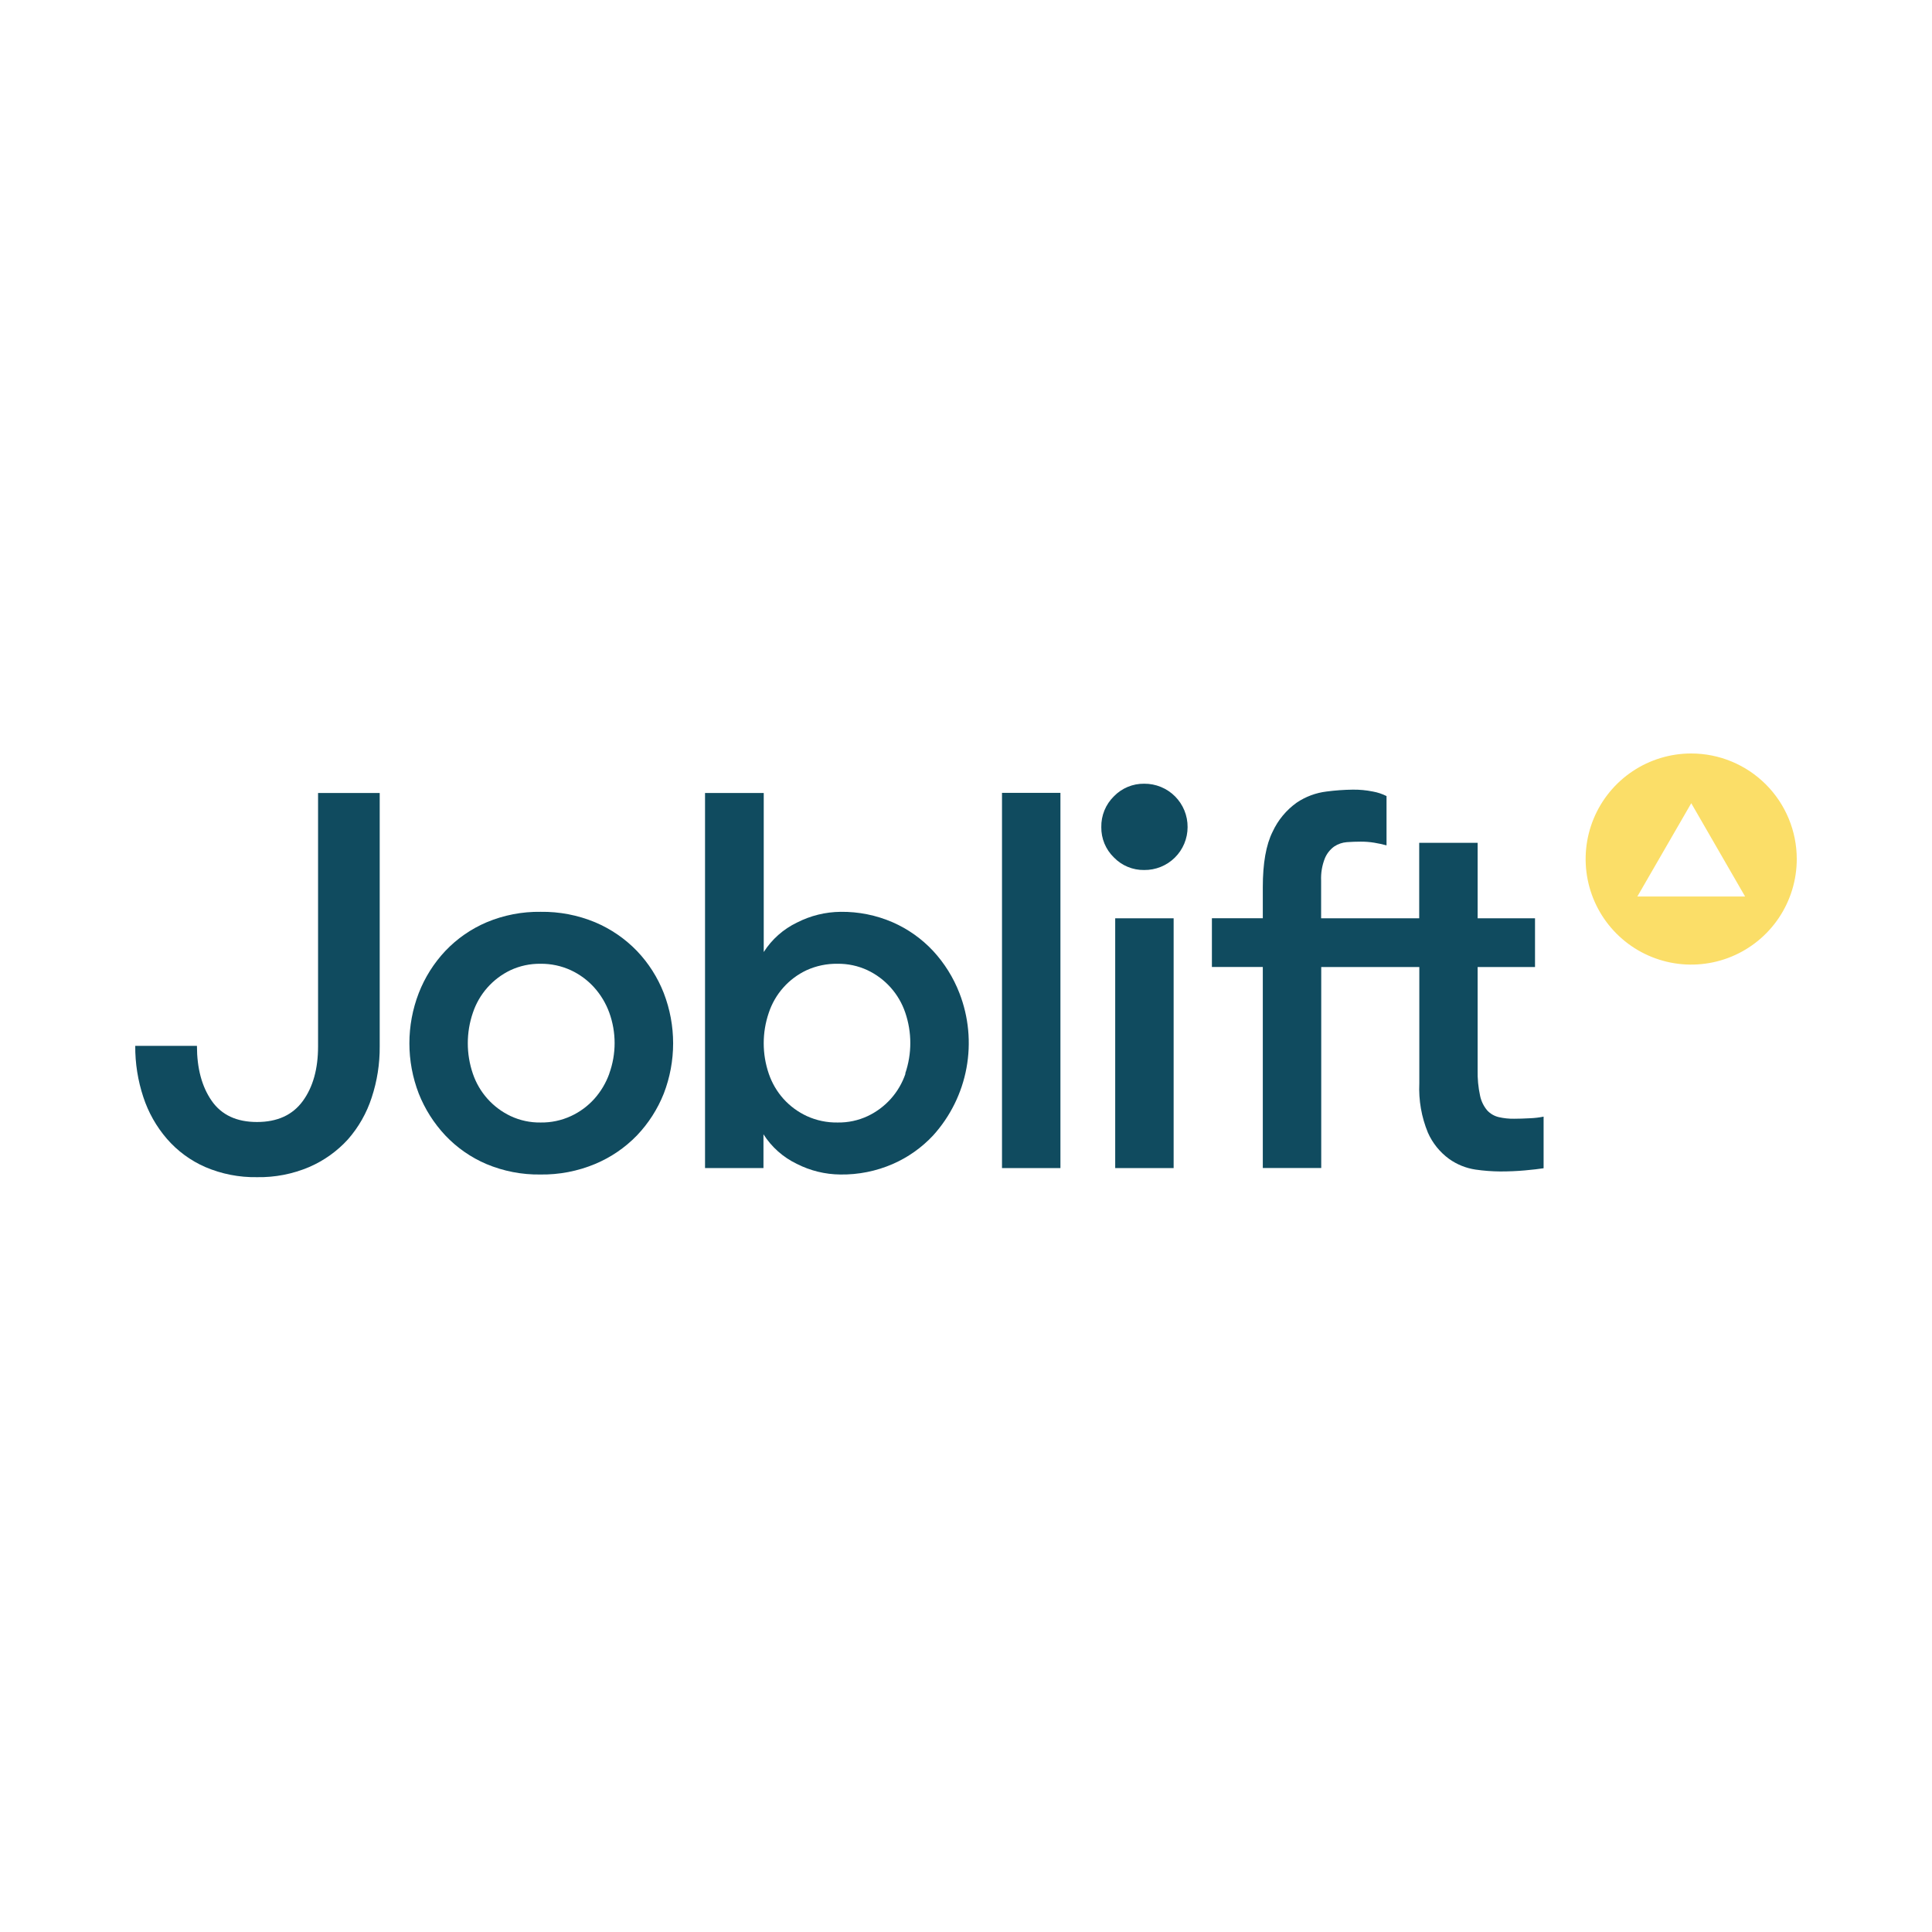
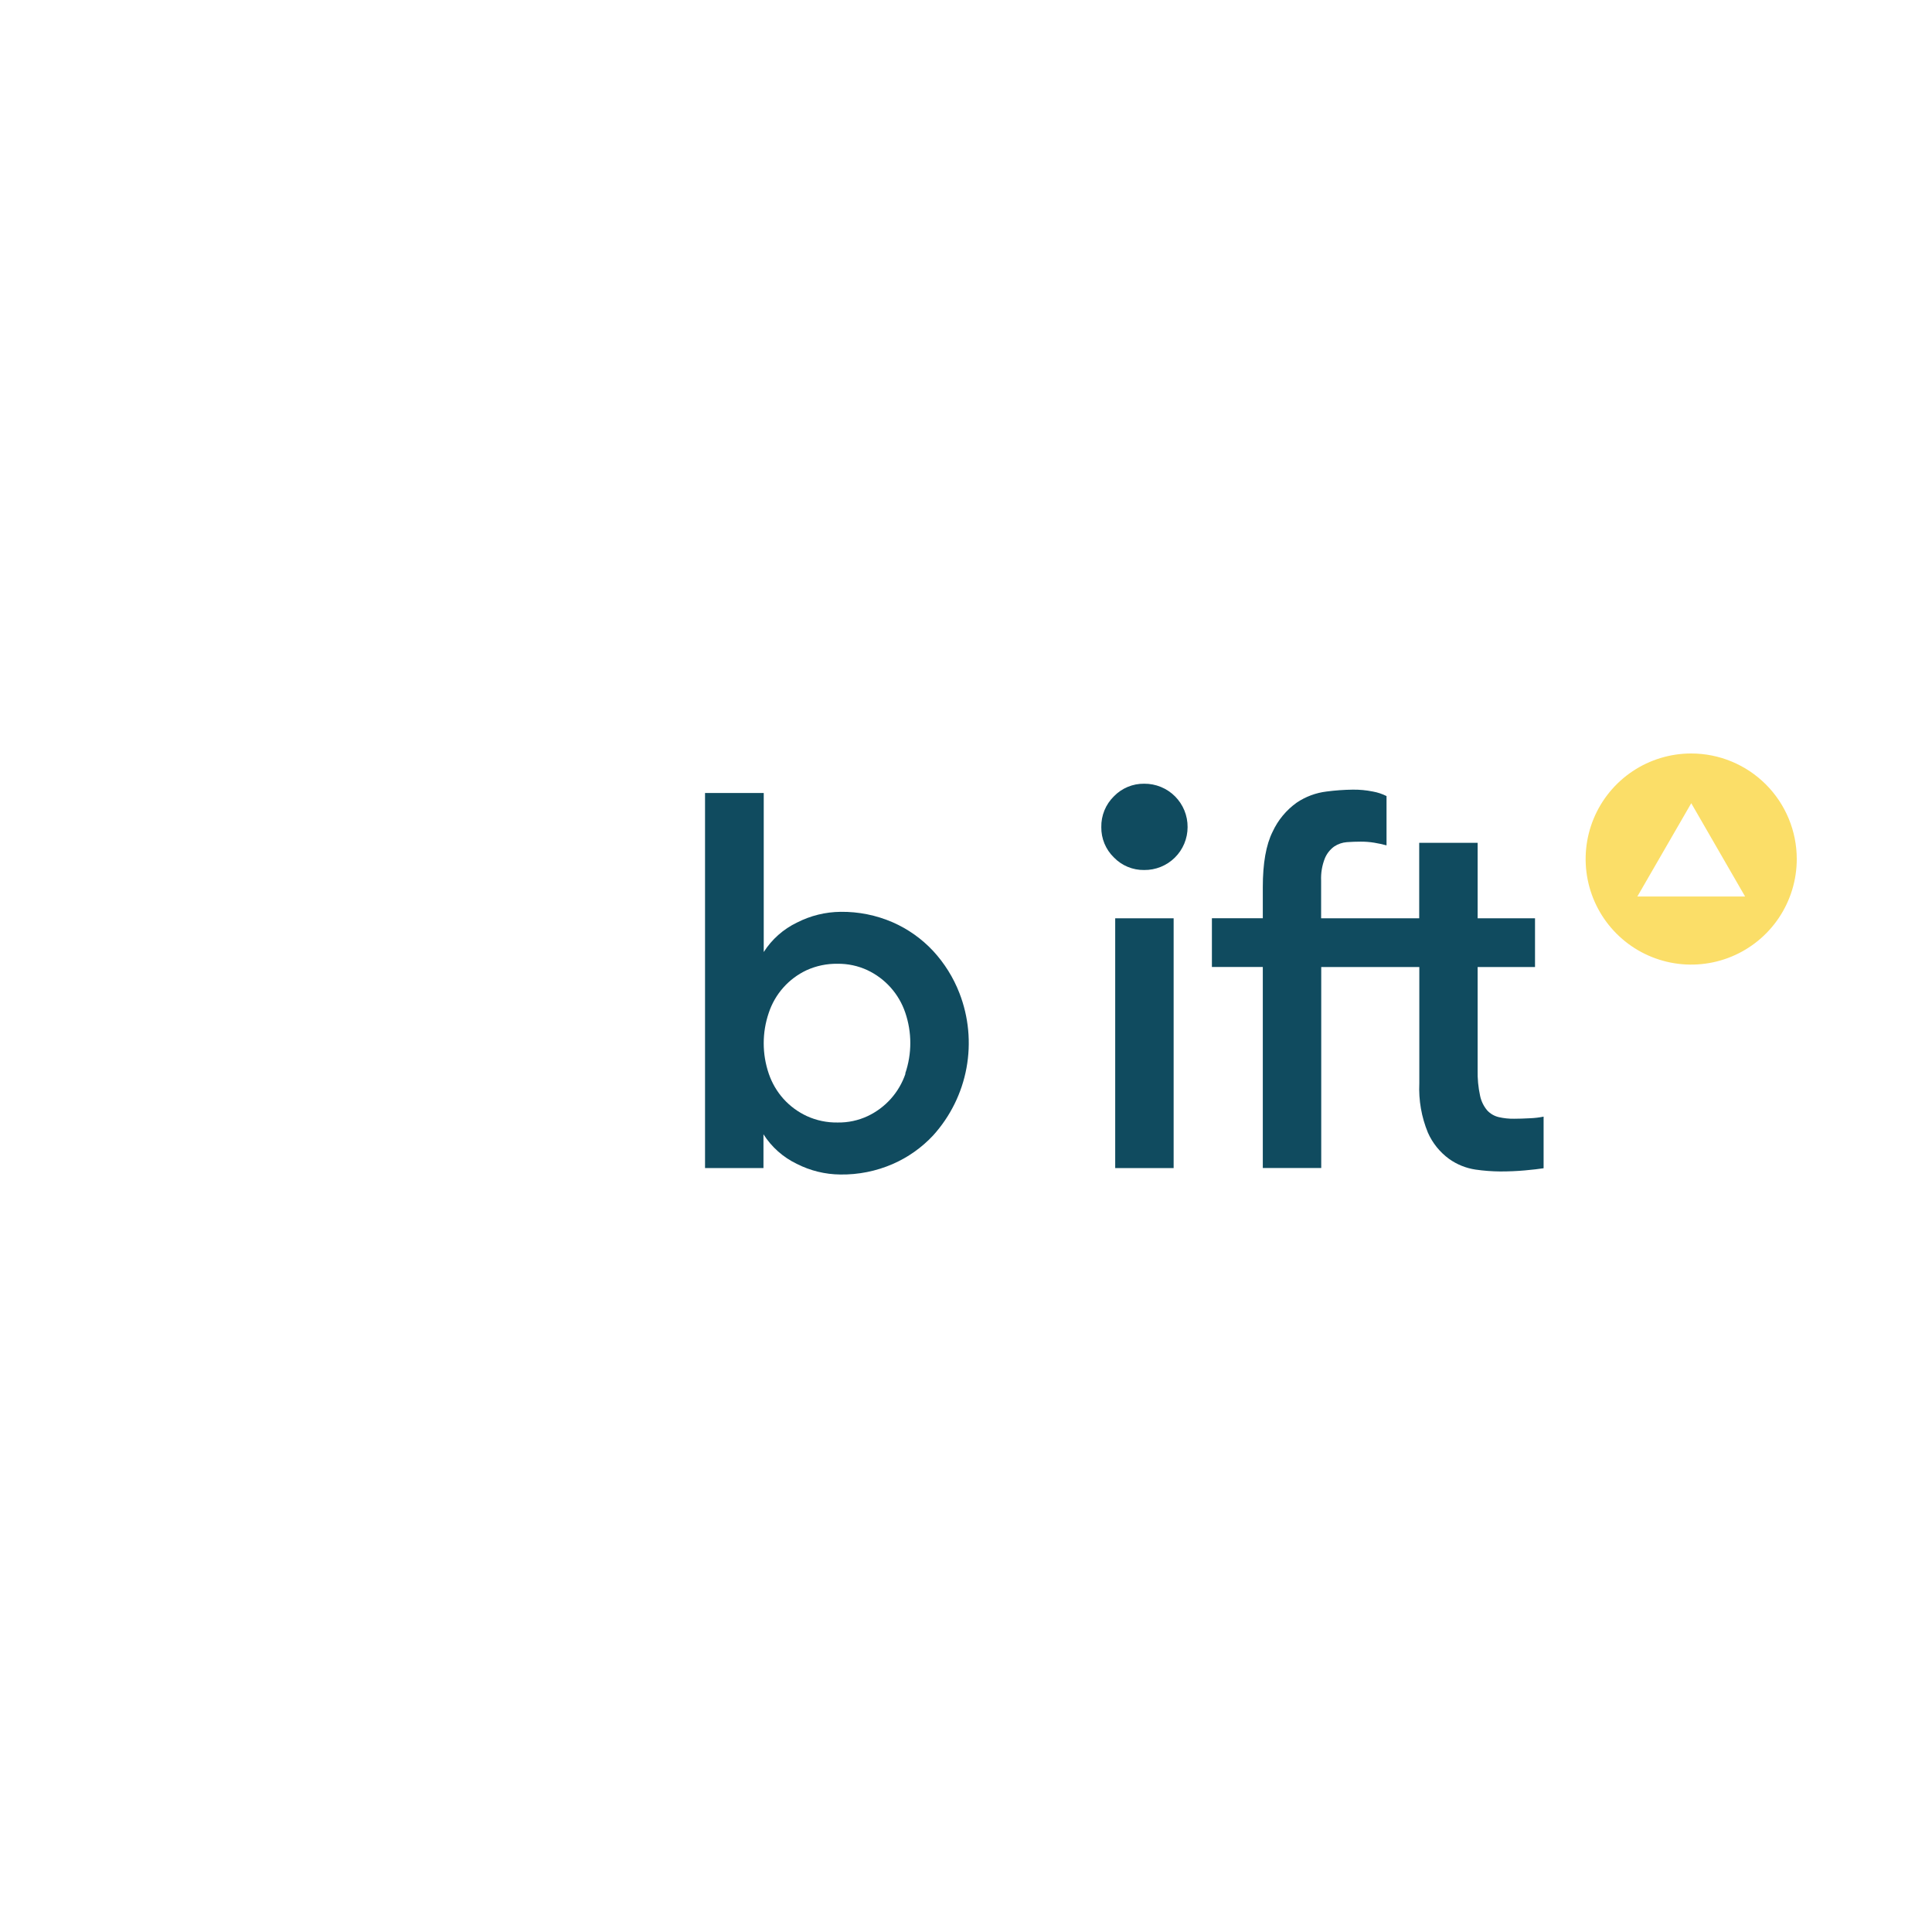
<svg xmlns="http://www.w3.org/2000/svg" width="600" height="600" viewBox="0 0 600 600" fill="none">
-   <path d="M98.778 324.971C98.778 331.954 97.196 337.613 94.031 341.947C90.866 346.281 86.125 348.449 79.807 348.449C73.477 348.449 68.787 346.253 65.737 341.861C62.687 337.469 61.162 331.782 61.162 324.799H42.001C41.964 330.203 42.812 335.578 44.512 340.709C46.071 345.474 48.562 349.883 51.84 353.677C55.106 357.445 59.172 360.436 63.742 362.432C68.815 364.603 74.29 365.676 79.807 365.58C85.374 365.684 90.901 364.611 96.026 362.432C100.605 360.453 104.709 357.522 108.066 353.832C111.378 350.056 113.883 345.642 115.428 340.863C117.123 335.738 117.966 330.369 117.922 324.971V246.264H98.778V324.971Z" fill="#104B5F" />
-   <path d="M197.816 295.335C194.133 291.519 189.715 288.488 184.83 286.425C179.475 284.199 173.721 283.092 167.922 283.175C162.156 283.087 156.435 284.194 151.118 286.425C146.276 288.486 141.909 291.518 138.287 295.335C134.729 299.125 131.932 303.563 130.048 308.407C126.172 318.452 126.172 329.58 130.048 339.625C131.954 344.433 134.749 348.838 138.287 352.611C141.885 356.42 146.229 359.447 151.049 361.503C156.366 363.735 162.087 364.842 167.853 364.754C173.652 364.836 179.406 363.73 184.761 361.503C189.674 359.461 194.117 356.435 197.816 352.611C201.396 348.855 204.222 344.447 206.14 339.625C210.016 329.58 210.016 318.452 206.14 308.407C204.244 303.548 201.416 299.108 197.816 295.335ZM189.216 333.45C188.18 336.335 186.598 338.992 184.554 341.276C182.527 343.525 180.063 345.339 177.313 346.608C174.366 347.97 171.151 348.652 167.905 348.603C164.686 348.656 161.498 347.973 158.582 346.608C155.844 345.314 153.395 343.482 151.379 341.222C149.364 338.961 147.824 336.318 146.852 333.45C144.755 327.318 144.755 320.662 146.852 314.53C147.81 311.654 149.339 309 151.345 306.728C153.352 304.455 155.796 302.611 158.531 301.303C161.449 299.946 164.635 299.264 167.853 299.308C171.098 299.268 174.312 299.95 177.262 301.303C180.009 302.577 182.471 304.39 184.503 306.635C186.563 308.923 188.163 311.586 189.216 314.479C191.428 320.591 191.428 327.286 189.216 333.398V333.45Z" fill="#104B5F" />
  <path d="M289.801 295.335C286.261 291.539 281.983 288.507 277.228 286.425C272.134 284.216 266.63 283.108 261.077 283.175C256.356 283.217 251.709 284.36 247.506 286.511C243.281 288.541 239.707 291.71 237.186 295.662V246.264H218.954V362.759H237.1V352.267C239.62 356.224 243.194 359.399 247.42 361.434C251.624 363.581 256.271 364.718 260.991 364.754C266.573 364.833 272.107 363.725 277.228 361.503C281.984 359.432 286.264 356.406 289.801 352.611C295.128 346.725 298.712 339.473 300.152 331.666C301.591 323.859 300.83 315.806 297.954 308.407C296.081 303.577 293.315 299.142 289.801 295.335ZM281.201 333.45C280.229 336.318 278.689 338.961 276.674 341.222C274.659 343.482 272.209 345.314 269.471 346.608C266.556 347.975 263.367 348.657 260.148 348.603C256.846 348.662 253.572 347.981 250.568 346.608C247.82 345.336 245.357 343.523 243.327 341.276C241.292 339.001 239.736 336.339 238.752 333.45C236.655 327.318 236.655 320.663 238.752 314.53C239.707 311.642 241.242 308.98 243.262 306.706C245.282 304.431 247.744 302.593 250.499 301.303C253.506 299.939 256.778 299.258 260.08 299.308C263.298 299.263 266.484 299.945 269.402 301.303C272.14 302.597 274.59 304.429 276.605 306.69C278.62 308.95 280.16 311.593 281.132 314.461C283.229 320.594 283.229 327.249 281.132 333.381L281.201 333.45Z" fill="#104B5F" />
-   <path d="M329.327 246.229H311.181V362.759H329.327V246.229Z" fill="#104B5F" />
+   <path d="M329.327 246.229H311.181V362.759V246.229Z" fill="#104B5F" />
  <path d="M364.483 285.187H346.337V362.759H364.483V285.187Z" fill="#104B5F" />
  <path d="M355.333 243.391C353.58 243.367 351.841 243.703 350.222 244.378C348.604 245.052 347.141 246.051 345.924 247.313C344.656 248.556 343.655 250.046 342.983 251.691C342.312 253.335 341.984 255.1 342.02 256.876C341.996 258.627 342.33 260.365 343.001 261.983C343.673 263.601 344.667 265.065 345.924 266.284C347.142 267.544 348.606 268.54 350.224 269.212C351.842 269.883 353.581 270.216 355.333 270.189C357.095 270.209 358.843 269.88 360.477 269.22C362.111 268.561 363.598 267.584 364.852 266.346C366.106 265.108 367.103 263.633 367.783 262.008C368.464 260.382 368.815 258.638 368.817 256.876C368.833 255.101 368.496 253.34 367.824 251.697C367.152 250.053 366.159 248.56 364.904 247.305C363.648 246.05 362.155 245.057 360.512 244.385C358.869 243.713 357.108 243.375 355.333 243.391Z" fill="#104B5F" />
  <path d="M475.217 347.279C473.325 347.382 471.656 347.434 470.211 347.434C468.615 347.458 467.021 347.291 465.464 346.935C464.094 346.615 462.85 345.896 461.887 344.871C460.768 343.552 459.999 341.973 459.651 340.279C459.085 337.657 458.831 334.979 458.894 332.298V300.323H476.713V285.187H458.894V261.744H440.748V285.187H410.287V273.526C410.179 271.141 410.577 268.761 411.456 266.542C412.068 265.076 413.074 263.808 414.363 262.879C415.534 262.104 416.884 261.642 418.285 261.537C419.729 261.434 421.174 261.382 422.602 261.382C424.002 261.376 425.4 261.485 426.781 261.709C428.1 261.927 429.373 262.202 430.6 262.535V247.227C429.26 246.553 427.828 246.078 426.351 245.816C424.297 245.401 422.204 245.205 420.108 245.232C417.381 245.264 414.659 245.459 411.955 245.816C408.648 246.218 405.483 247.397 402.719 249.256C399.474 251.568 396.889 254.686 395.22 258.304C393.19 262.351 392.175 268.085 392.175 275.503V285.17H376.368V300.306H392.175V362.742H410.321V300.323H440.782V336.443C440.542 341.679 441.452 346.904 443.448 351.751C444.885 354.998 447.151 357.81 450.019 359.904C452.453 361.643 455.264 362.781 458.223 363.223C460.764 363.591 463.327 363.786 465.894 363.808C468.543 363.808 471.054 363.705 473.548 363.481C476.042 363.258 477.934 363.034 479.379 362.81V346.78C478.007 347.058 476.615 347.225 475.217 347.279Z" fill="#104B5F" />
  <path d="M525.234 234C518.749 233.997 512.409 235.916 507.016 239.517C501.623 243.117 497.418 248.236 494.934 254.226C492.45 260.216 491.799 266.808 493.062 273.168C494.325 279.529 497.445 285.372 502.03 289.958C506.614 294.545 512.455 297.669 518.815 298.935C525.175 300.201 531.767 299.553 537.758 297.072C543.75 294.592 548.871 290.39 552.474 284.998C556.077 279.607 558 273.268 558 266.783C558 258.091 554.548 249.756 548.404 243.608C542.26 237.461 533.926 234.005 525.234 234ZM508.498 278.41L525.234 249.446L541.952 278.41H508.498Z" fill="#FBDE68" />
</svg>